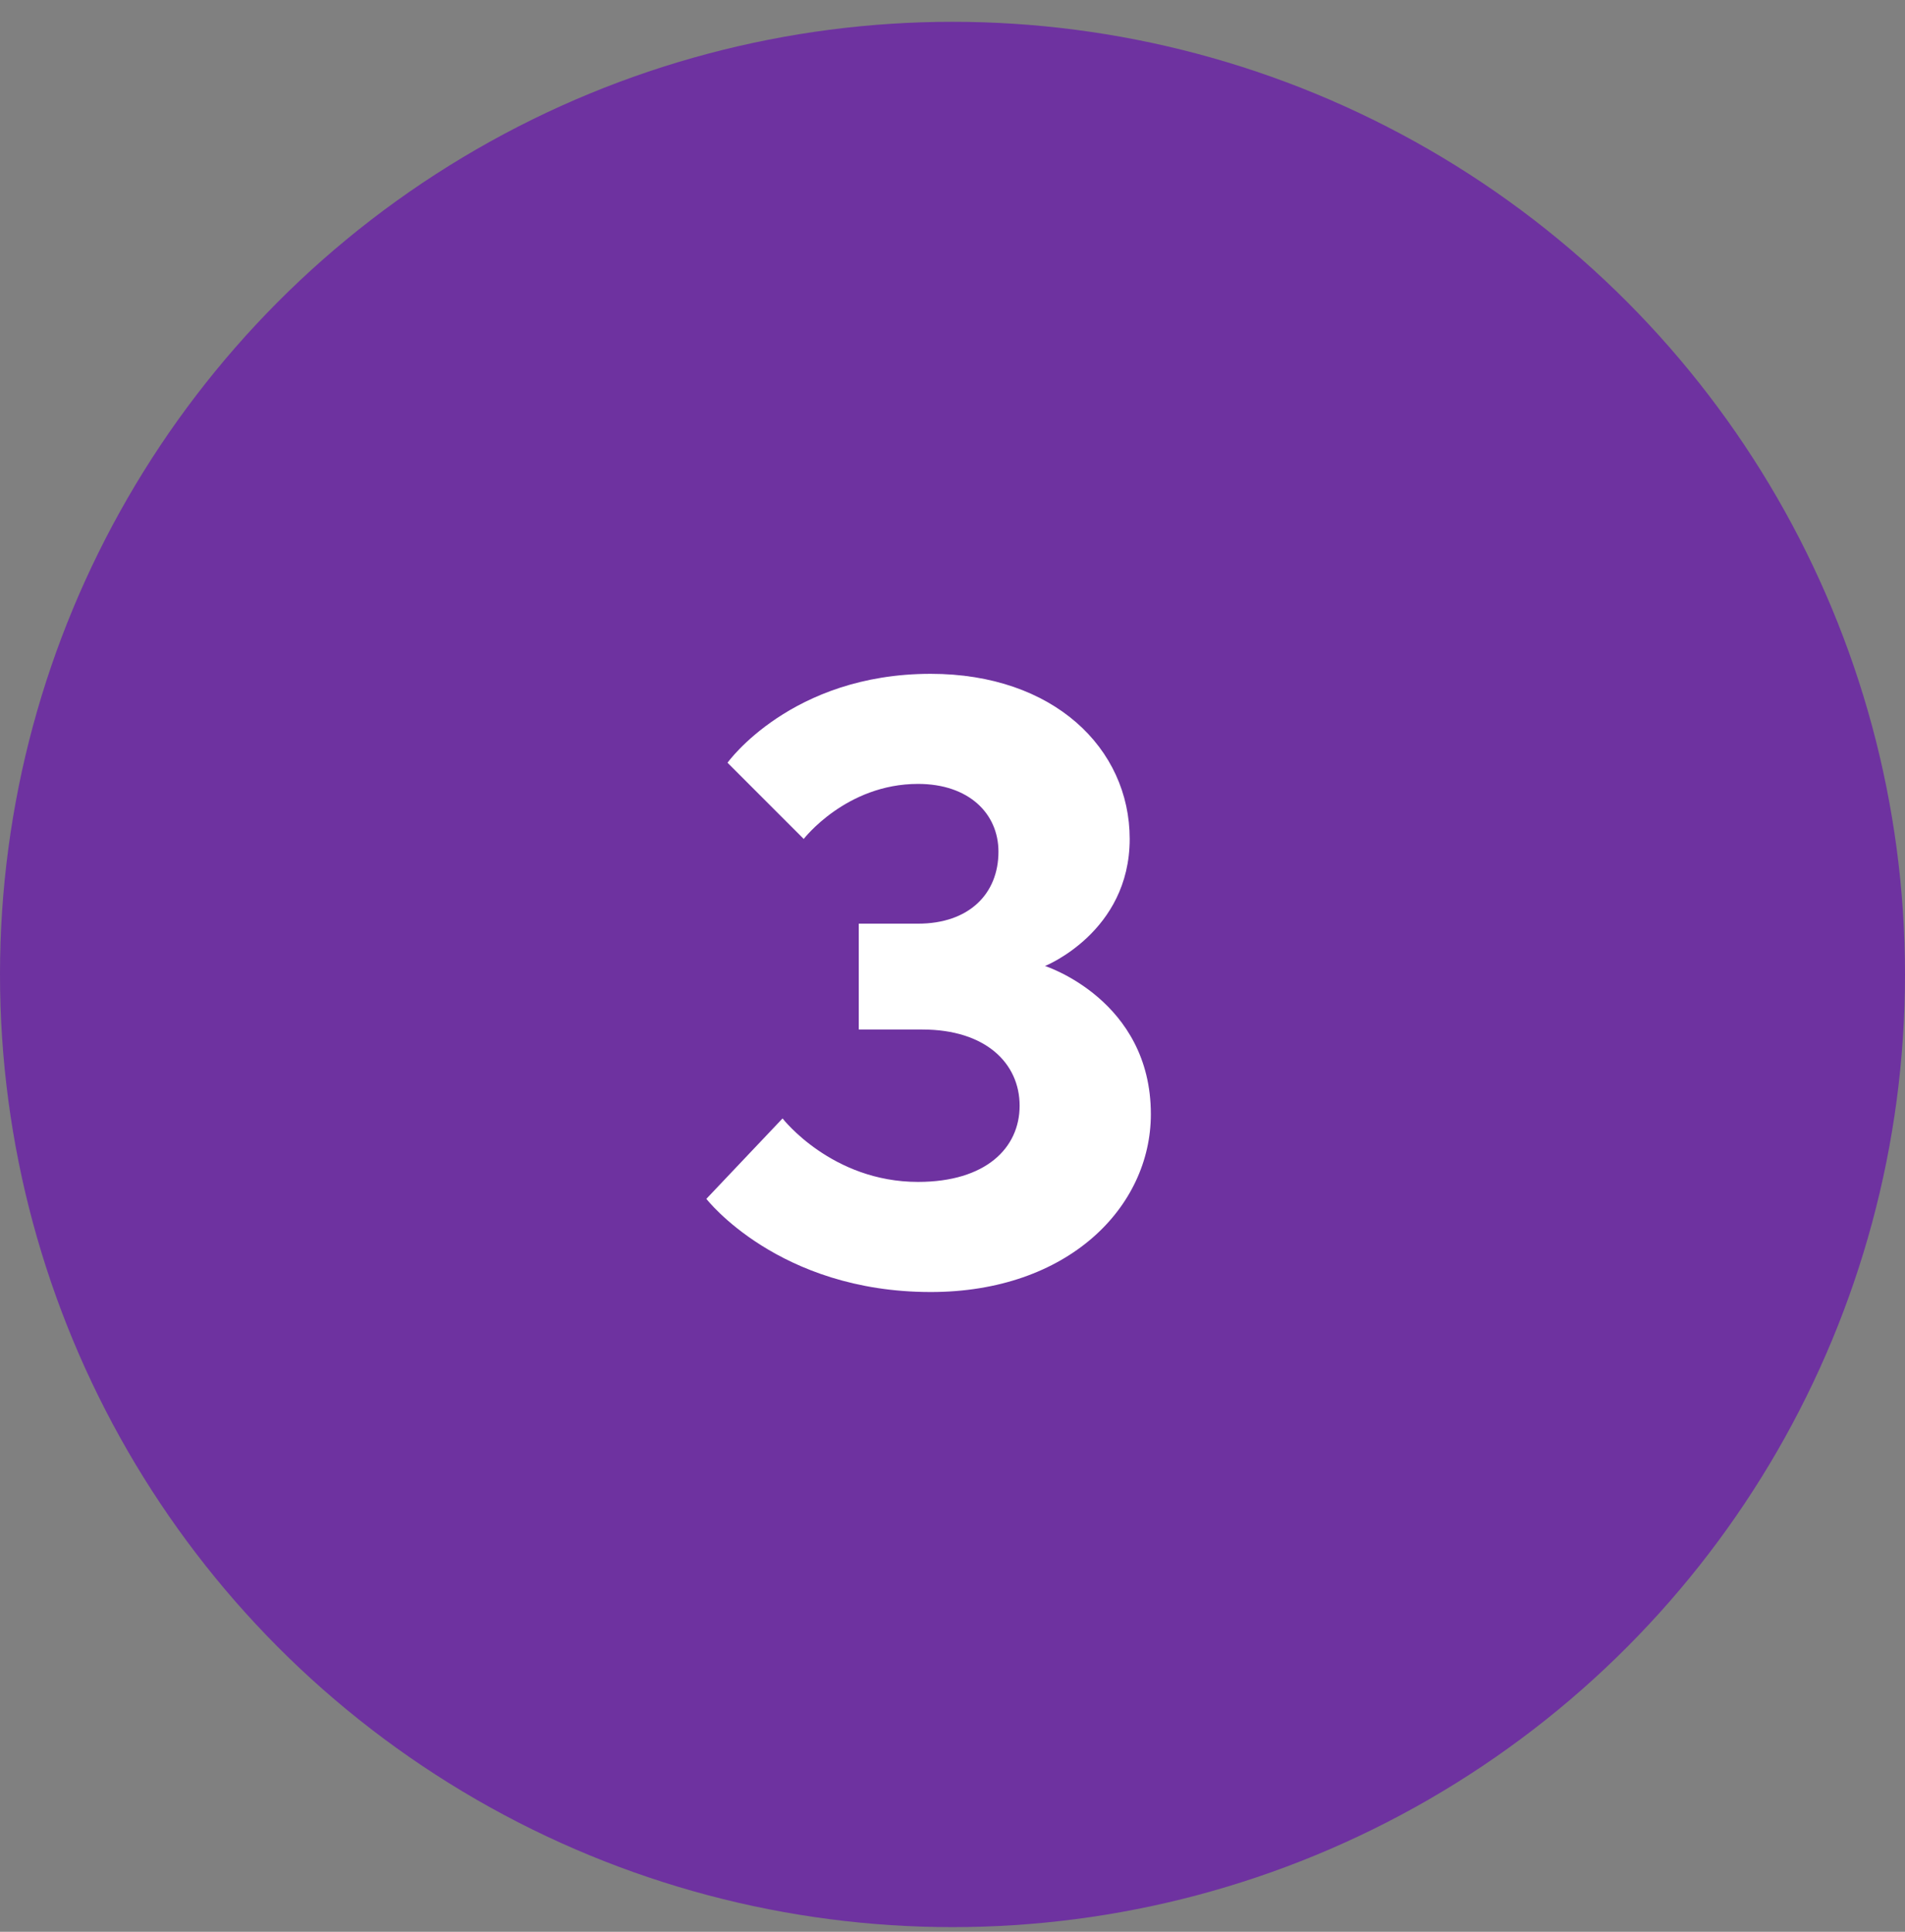
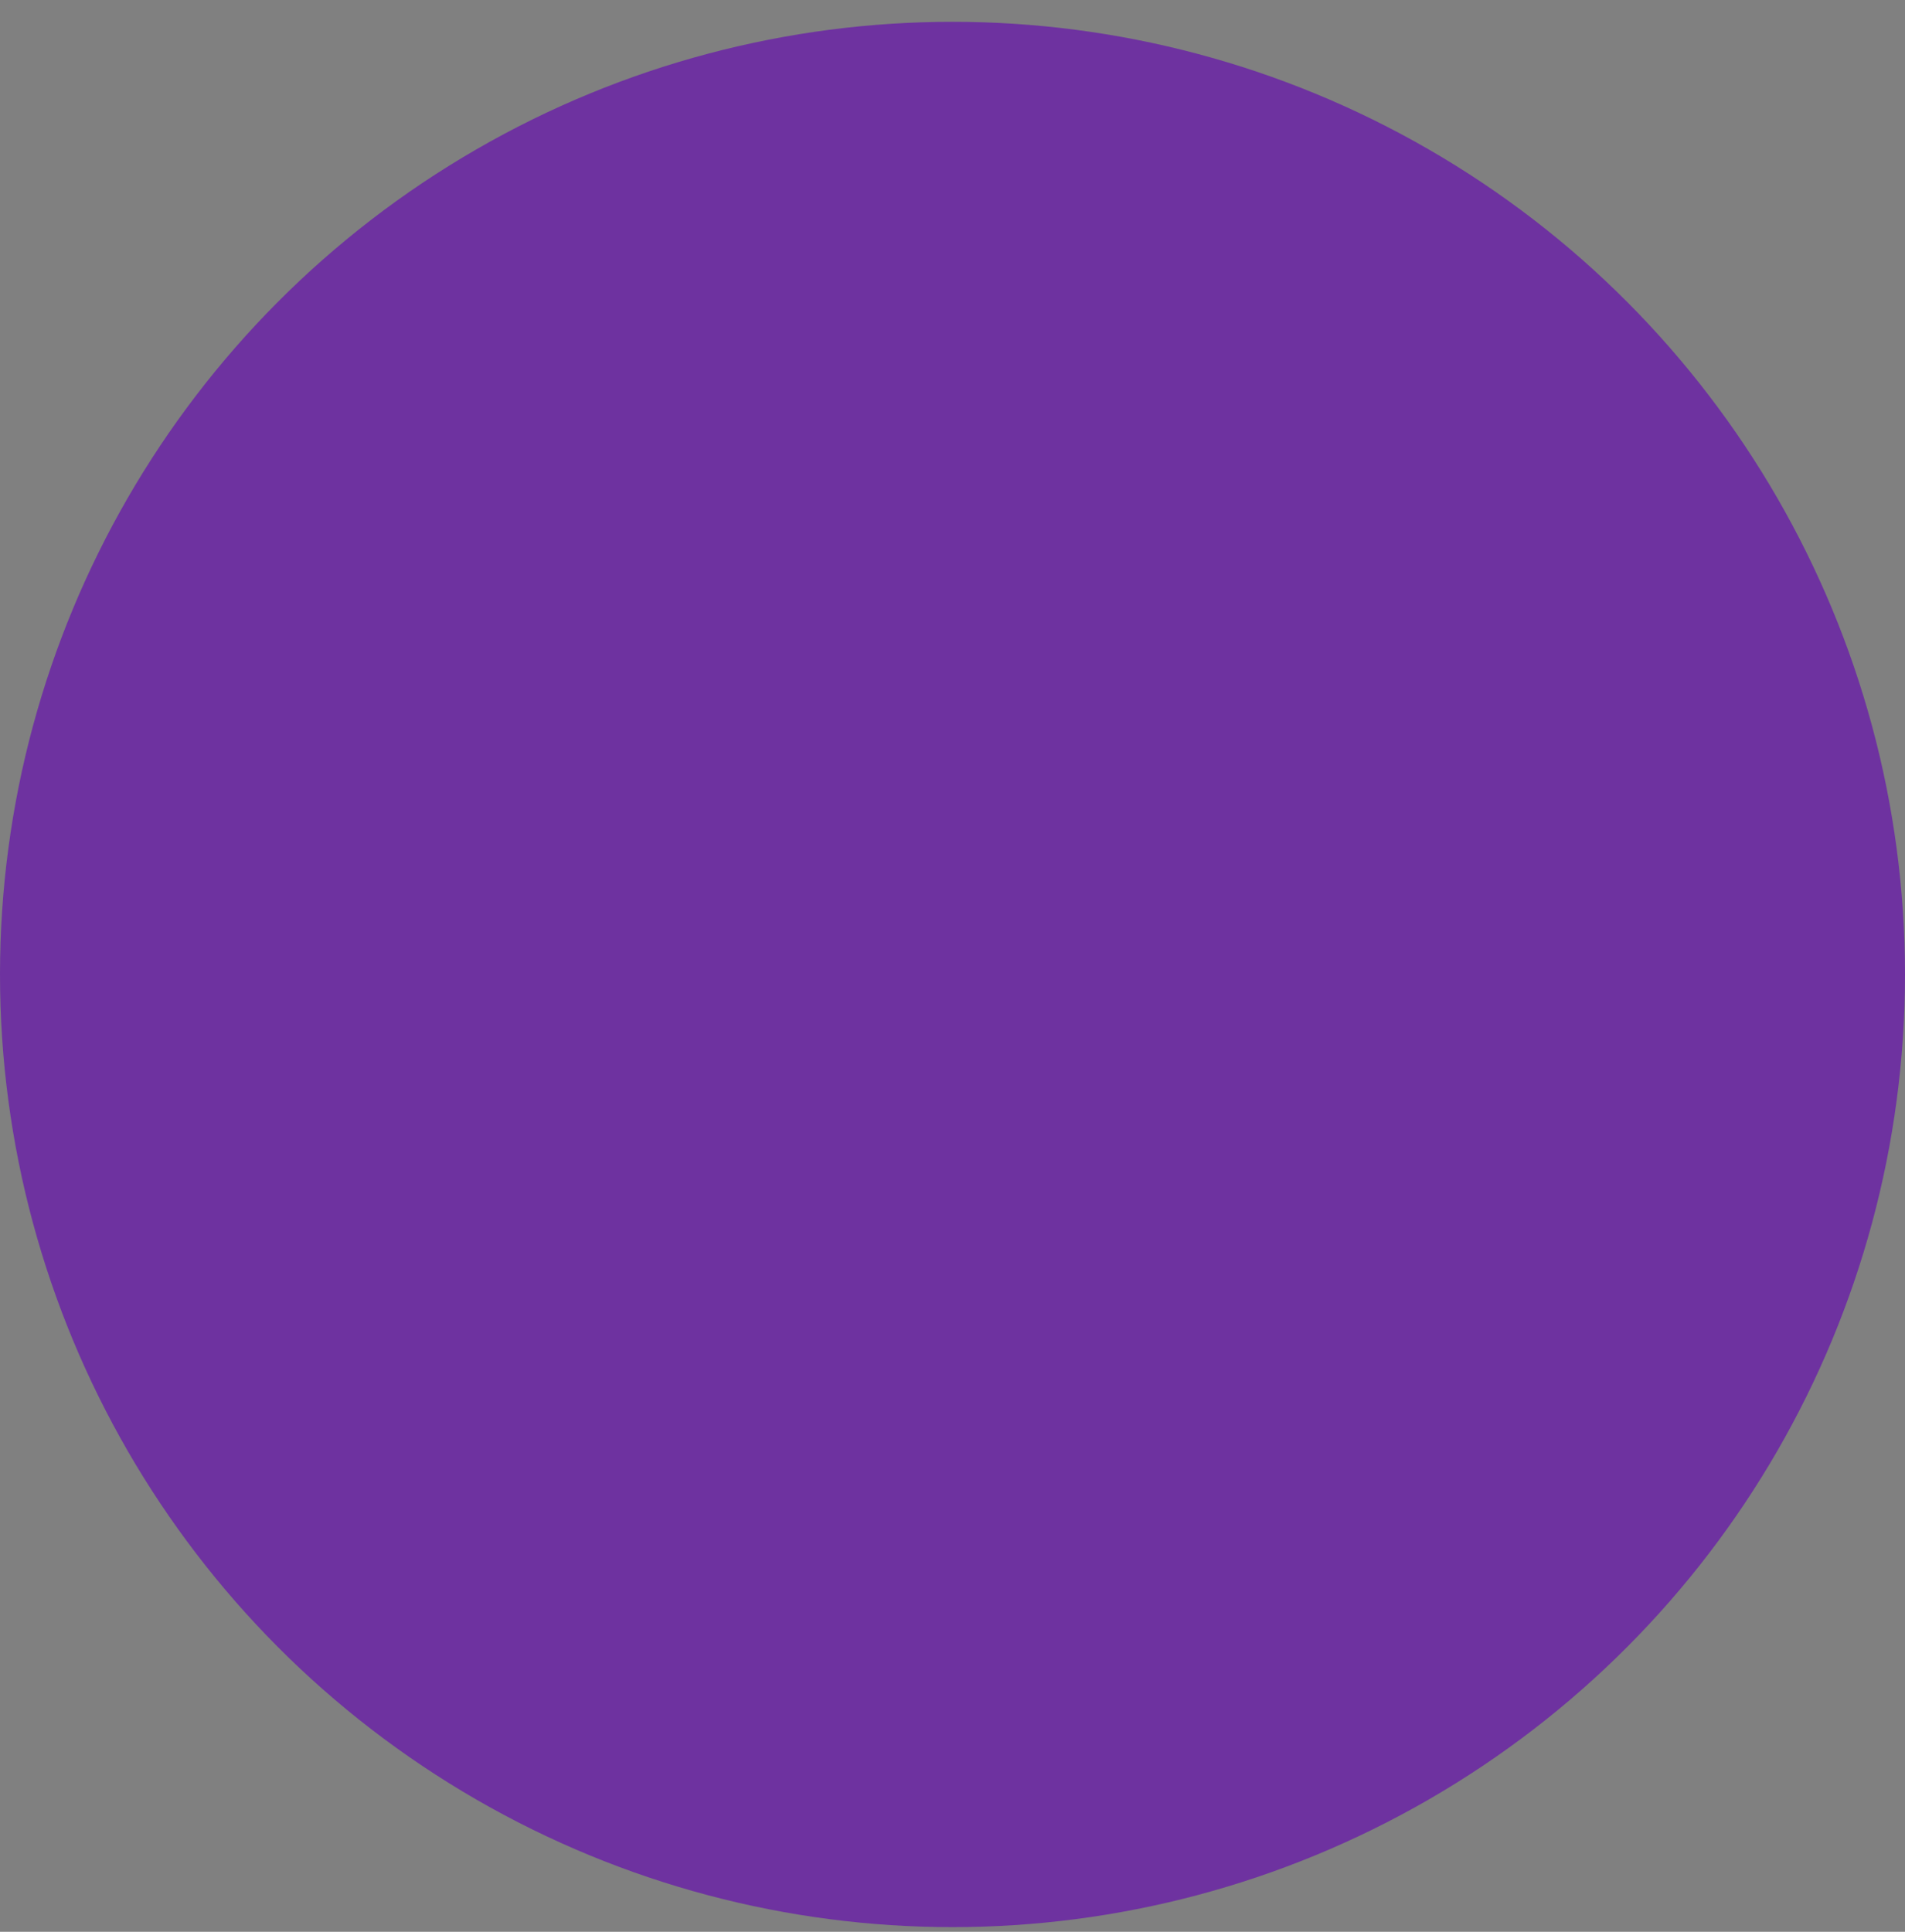
<svg xmlns="http://www.w3.org/2000/svg" width="72" height="73" viewBox="0 0 72 73" fill="none">
  <rect x="0" y="0" width="72" height="73" fill="#808080" stroke="none" />
  <circle cx="36" cy="36.824" r="36" fill="#6E32A0" />
-   <path d="M39.497 36.504C39.497 36.504 43.497 37.783 43.497 42.103C43.497 45.623 40.361 48.824 35.177 48.824C29.417 48.824 26.697 45.303 26.697 45.303L29.577 42.264C29.577 42.264 31.433 44.663 34.697 44.663C37.257 44.663 38.537 43.383 38.537 41.783C38.537 40.184 37.257 38.904 34.857 38.904H32.457V34.904H34.697C36.617 34.904 37.737 33.783 37.737 32.184C37.737 30.744 36.617 29.623 34.697 29.623C31.977 29.623 30.377 31.703 30.377 31.703L27.497 28.823C27.497 28.823 29.897 25.463 35.177 25.463C39.817 25.463 42.697 28.279 42.697 31.703C42.697 35.224 39.497 36.504 39.497 36.504Z" fill="white" />
</svg>